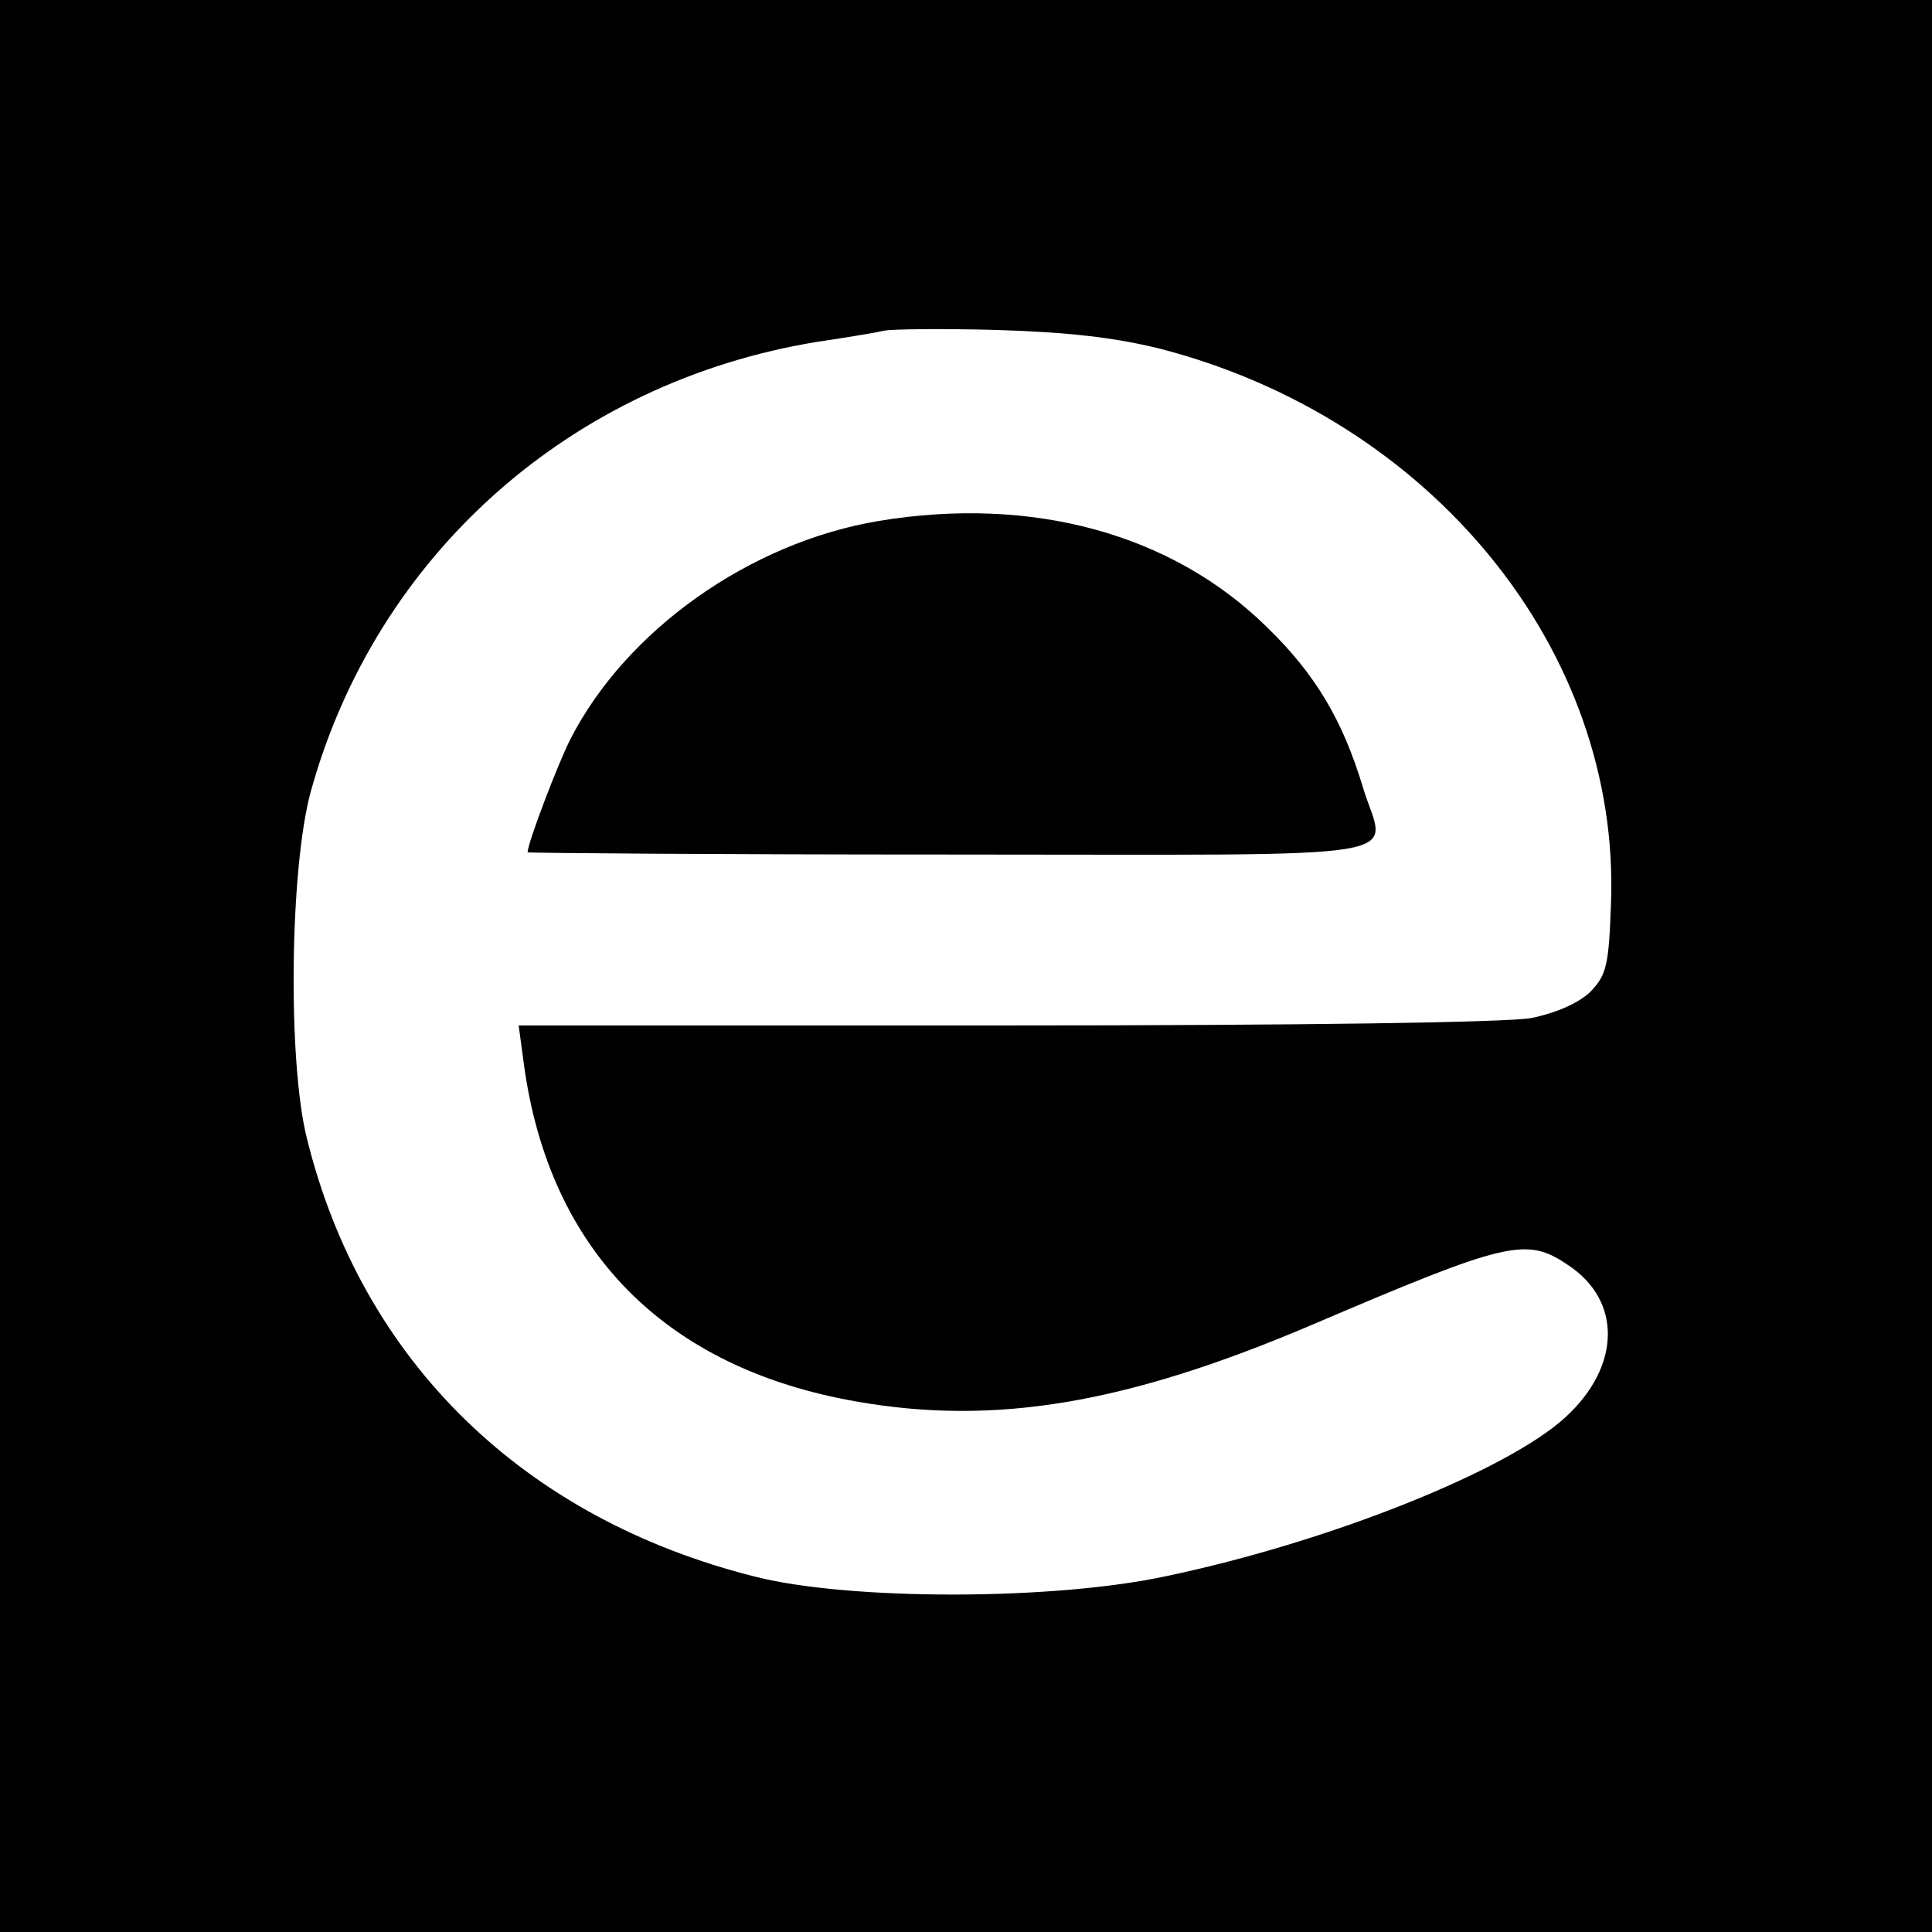
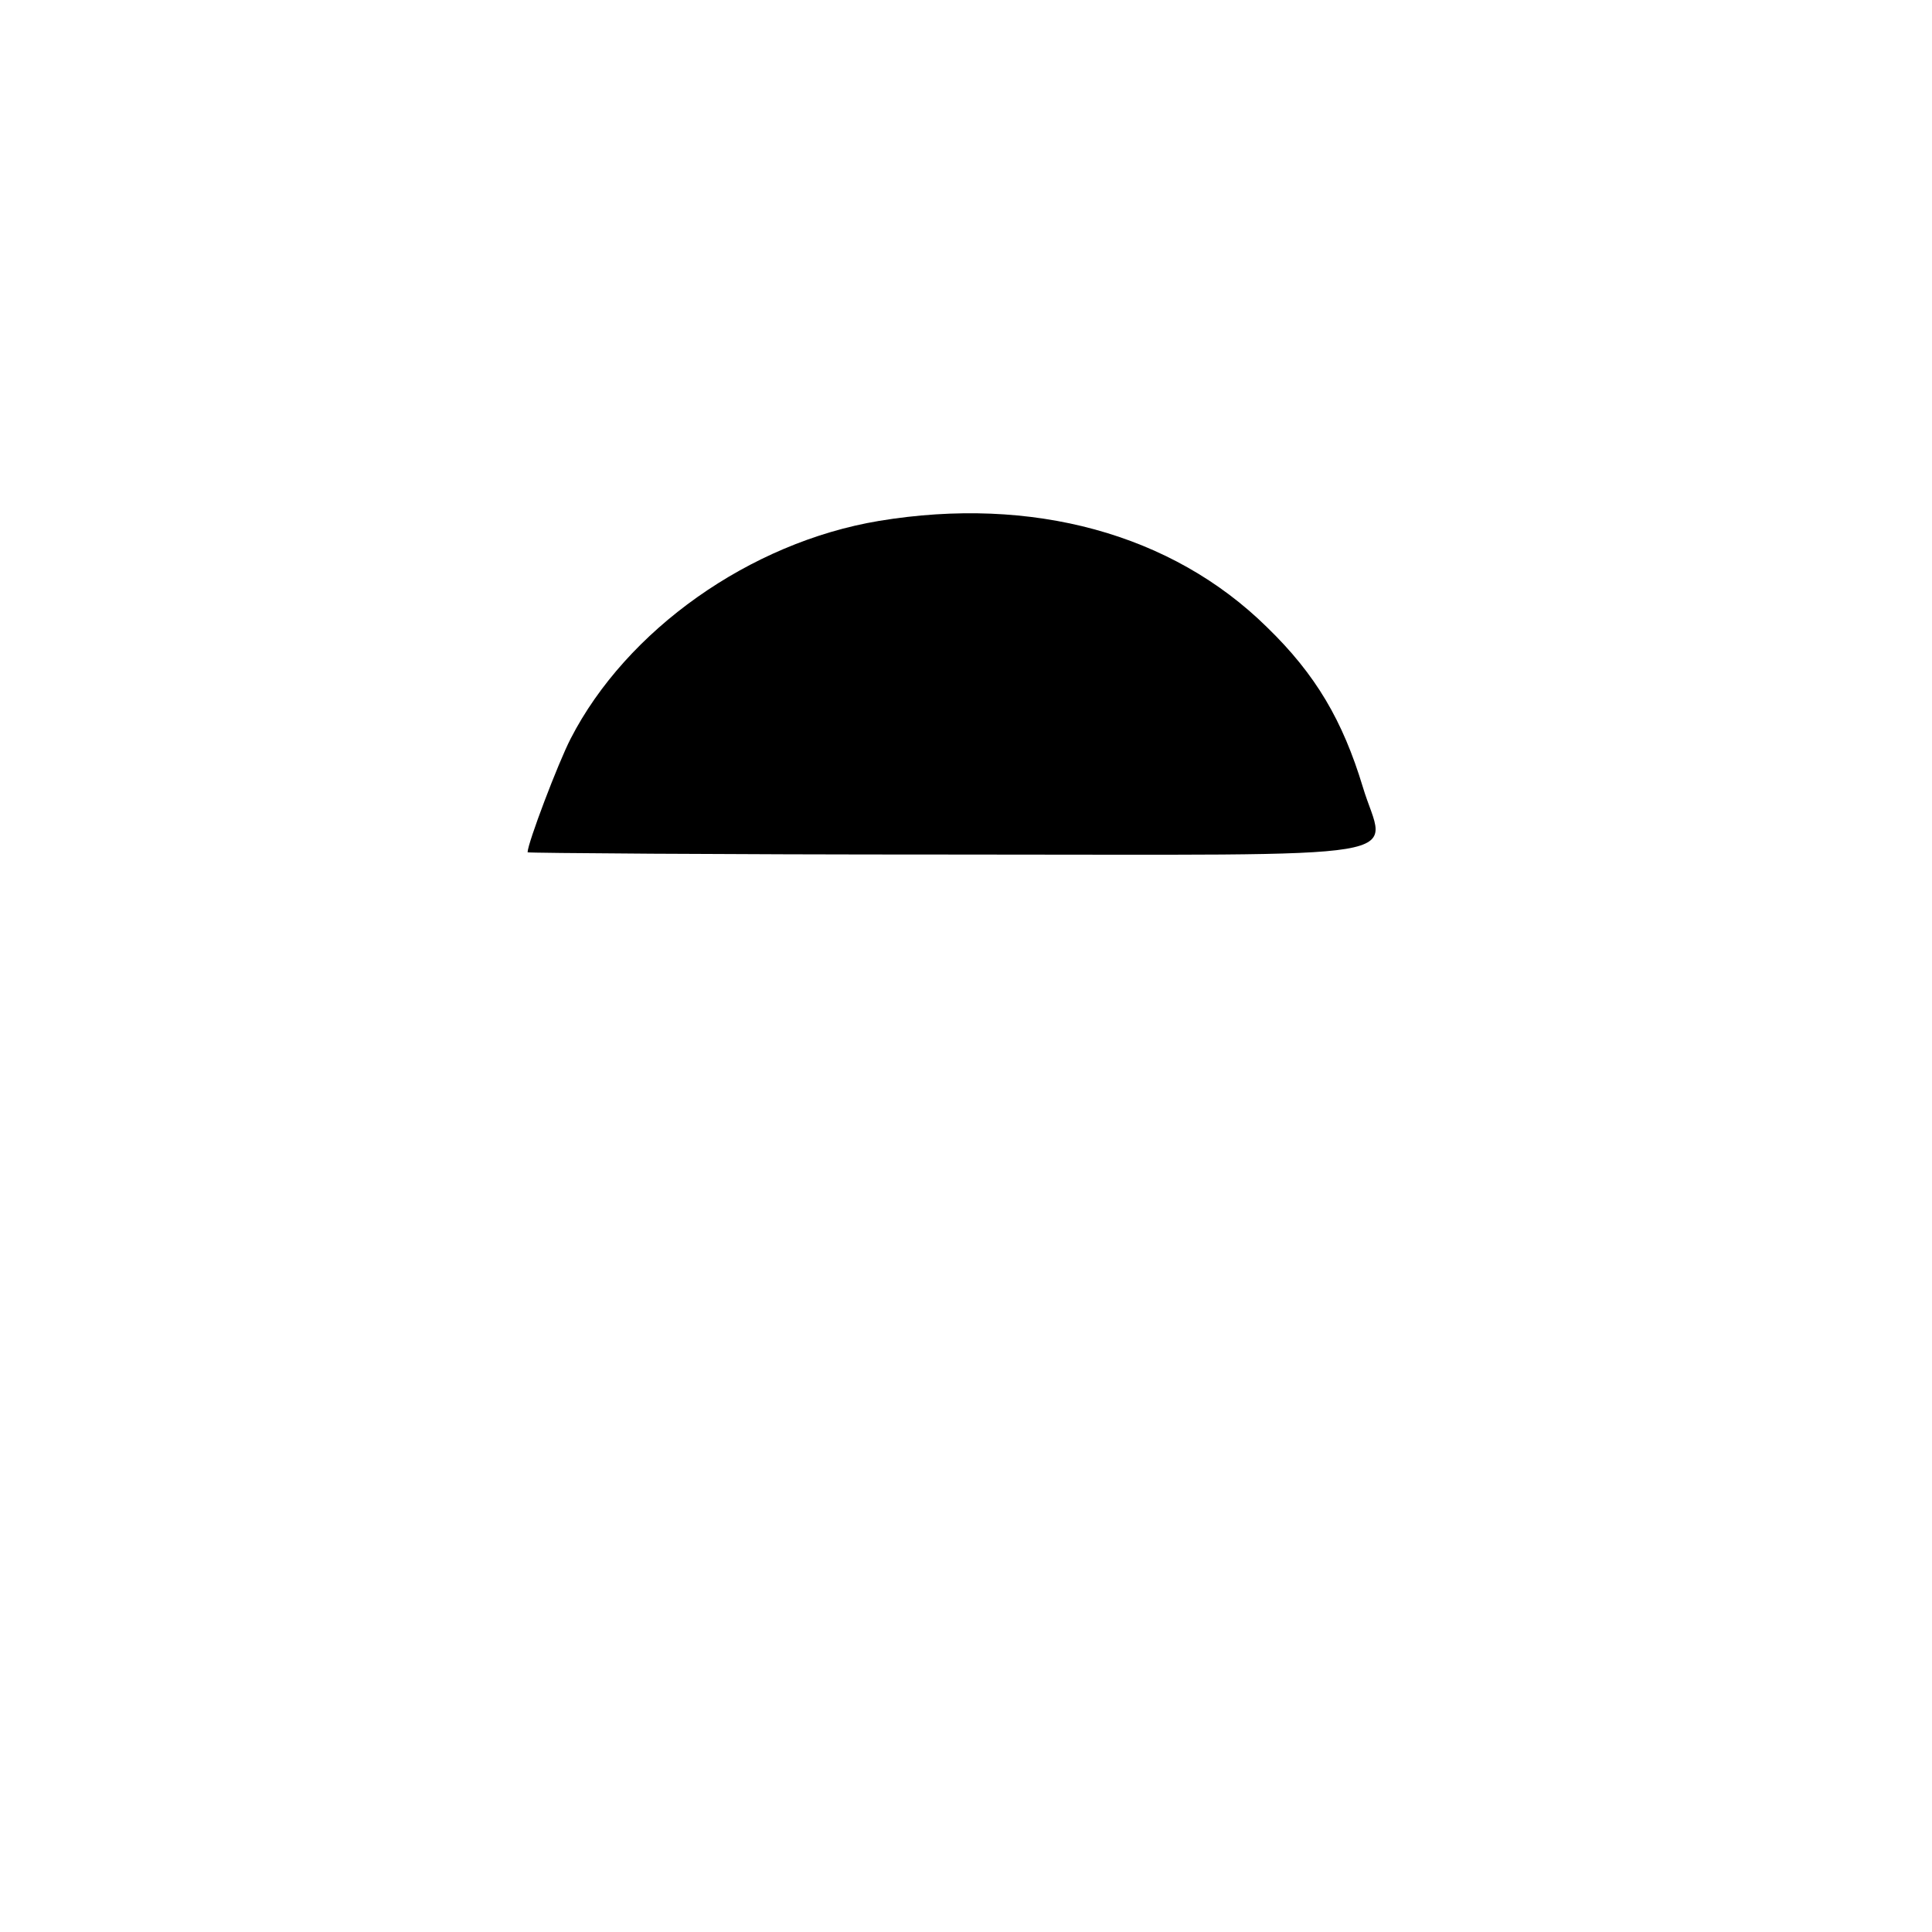
<svg xmlns="http://www.w3.org/2000/svg" version="1.0" width="260pt" height="260pt" viewBox="0 0 260 260" preserveAspectRatio="xMidYMid meet">
  <g transform="translate(0,260) scale(0.1,-0.1)" fill="#000000" stroke="none">
-     <path d="M0 1300 l0 -1300 1300 0 1300 0 0 1300 0 1300 -1300 0 -1300 0 0 -1300z m1560 831 c366 -94 621 -406 608 -747 -3 -84 -6 -96 -28 -119 -16 -15 -45 -28 -79 -35 -33 -6 -305 -10 -708 -10 l-655 0 7 -52 c34 -251 190 -409 447 -454 187 -33 364 -3 611 102 267 114 291 120 348 81 72 -48 70 -136 -4 -204 -78 -72 -318 -168 -537 -214 -152 -33 -426 -33 -553 -1 -312 78 -530 290 -604 590 -26 104 -23 362 5 466 88 319 350 552 682 606 41 6 82 13 90 15 8 2 76 3 150 1 97 -3 159 -10 220 -25z" />
    <path d="M1183 1899 c-174 -29 -340 -147 -415 -293 -17 -33 -58 -141 -58 -153 0 -1 256 -3 570 -3 648 0 584 -10 554 91 -27 89 -63 151 -129 215 -128 126 -316 177 -522 143z" />
  </g>
</svg>